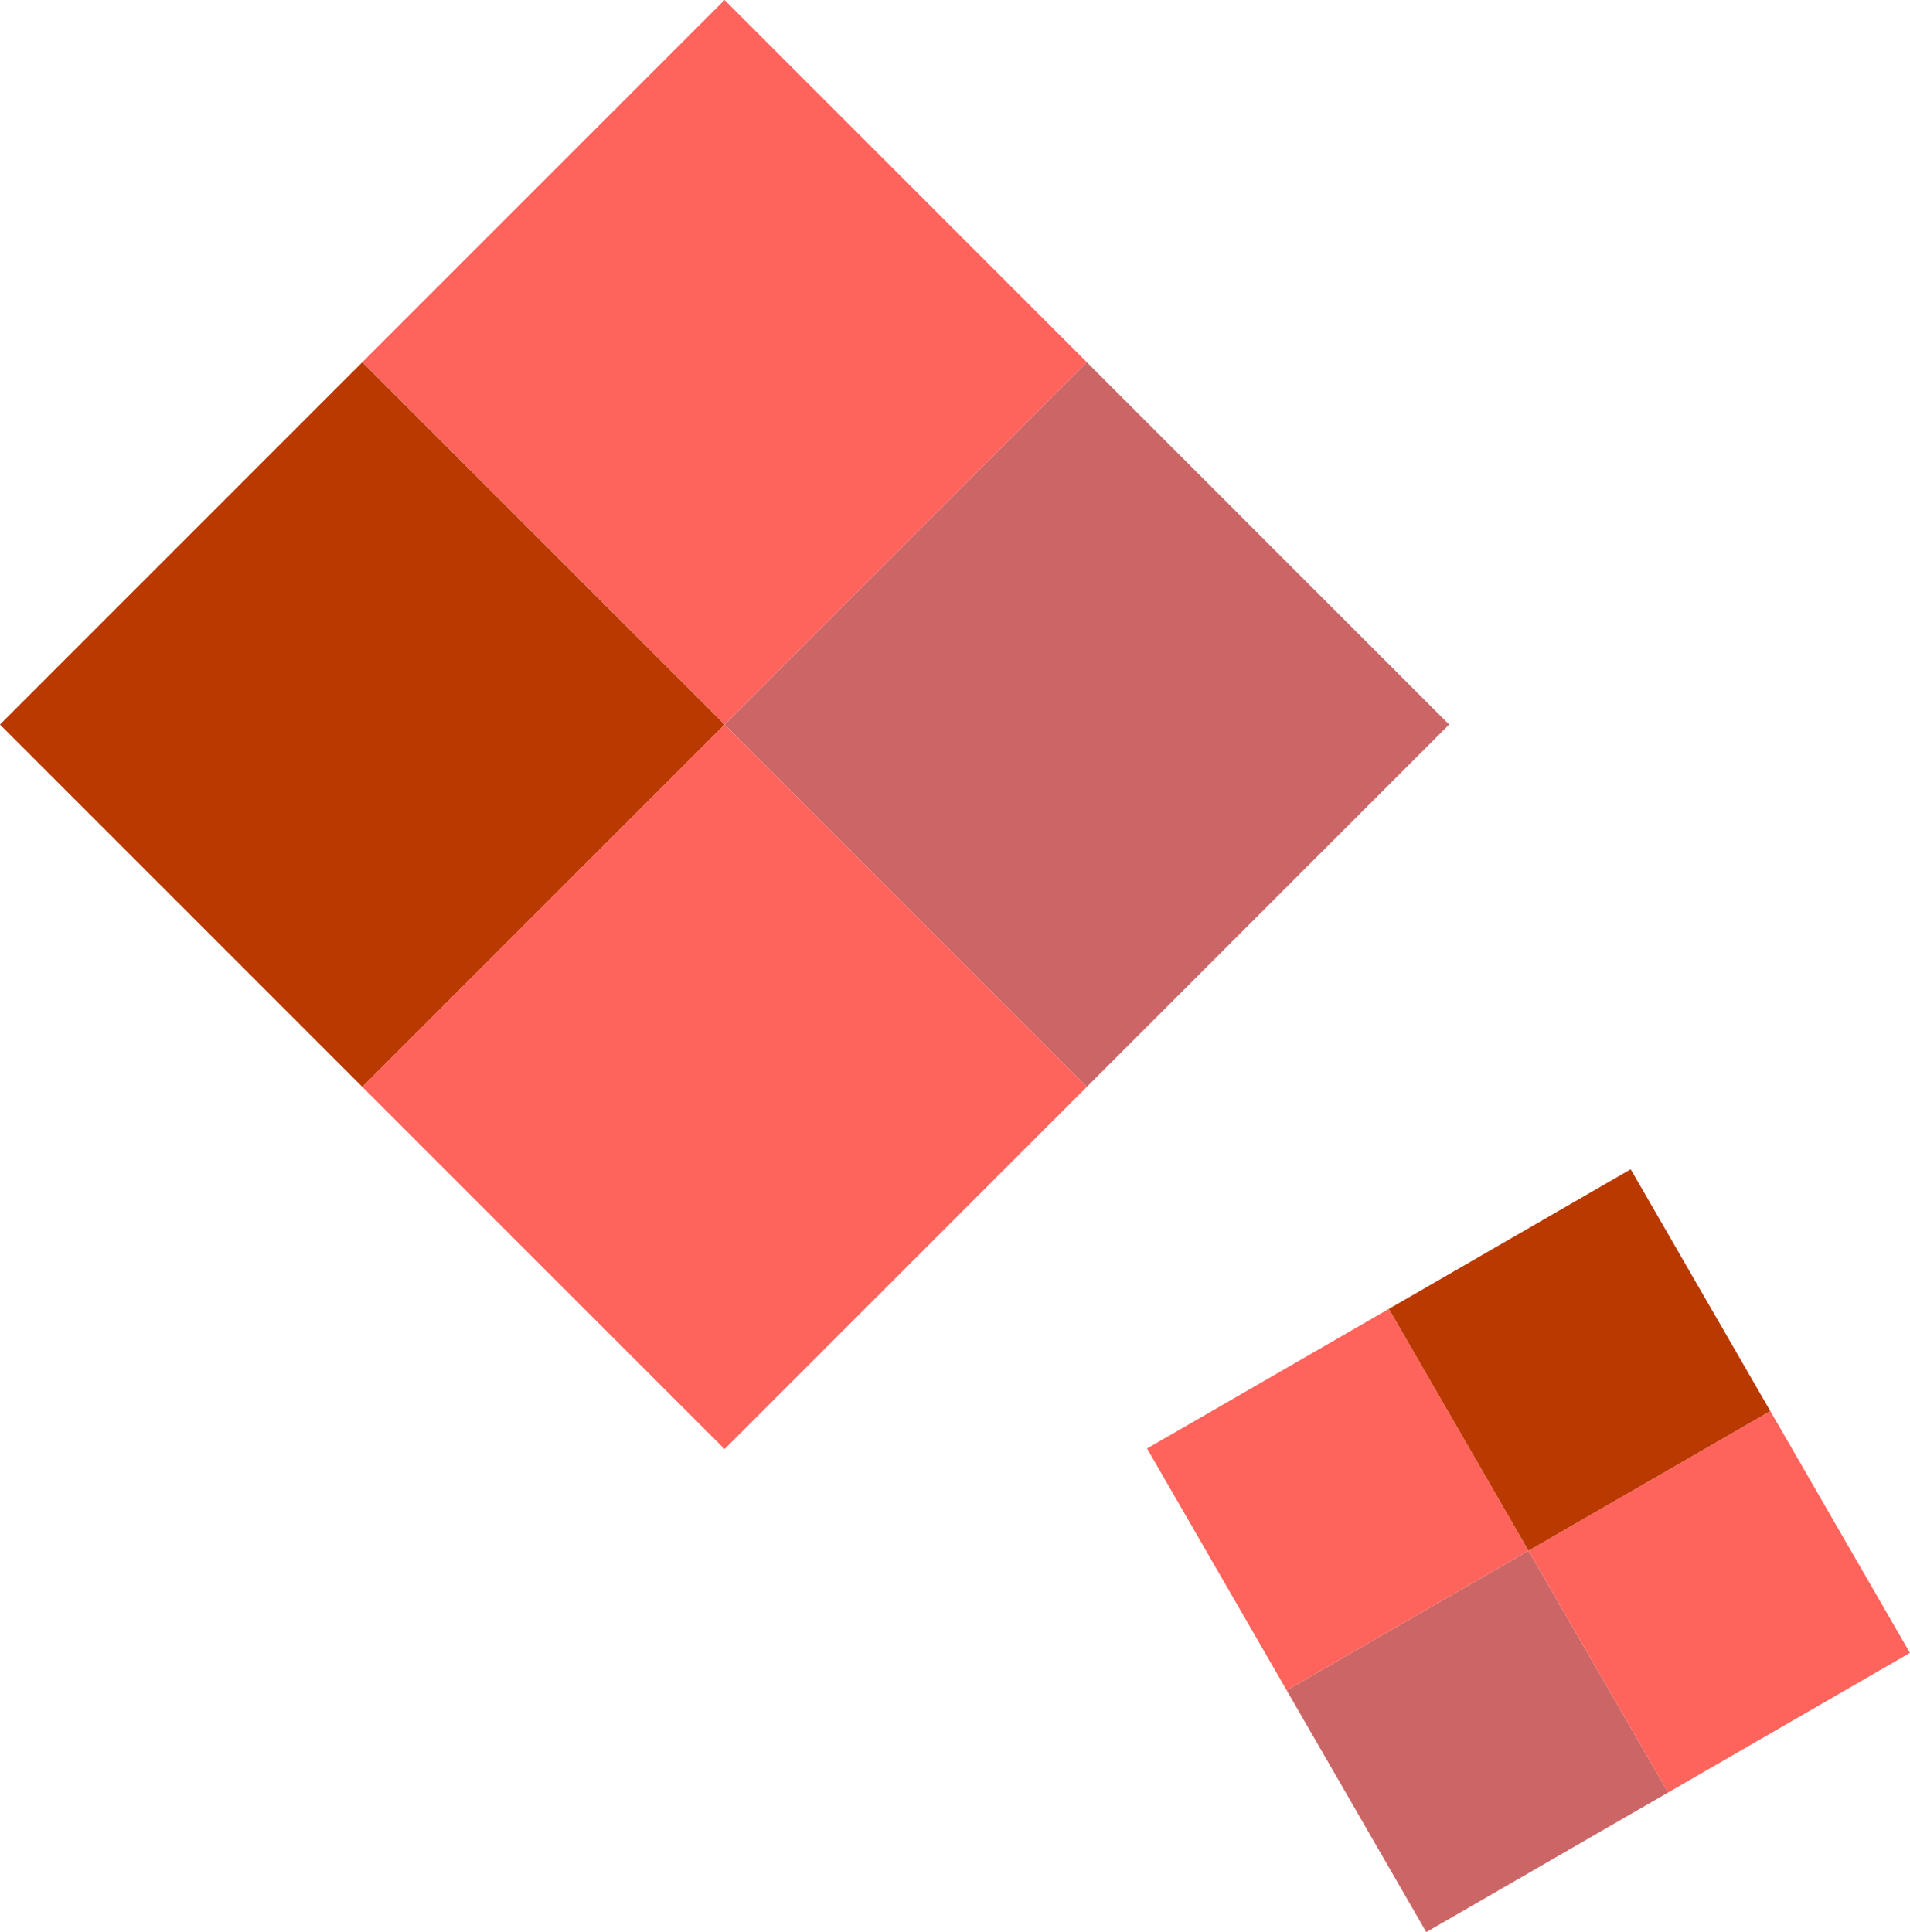
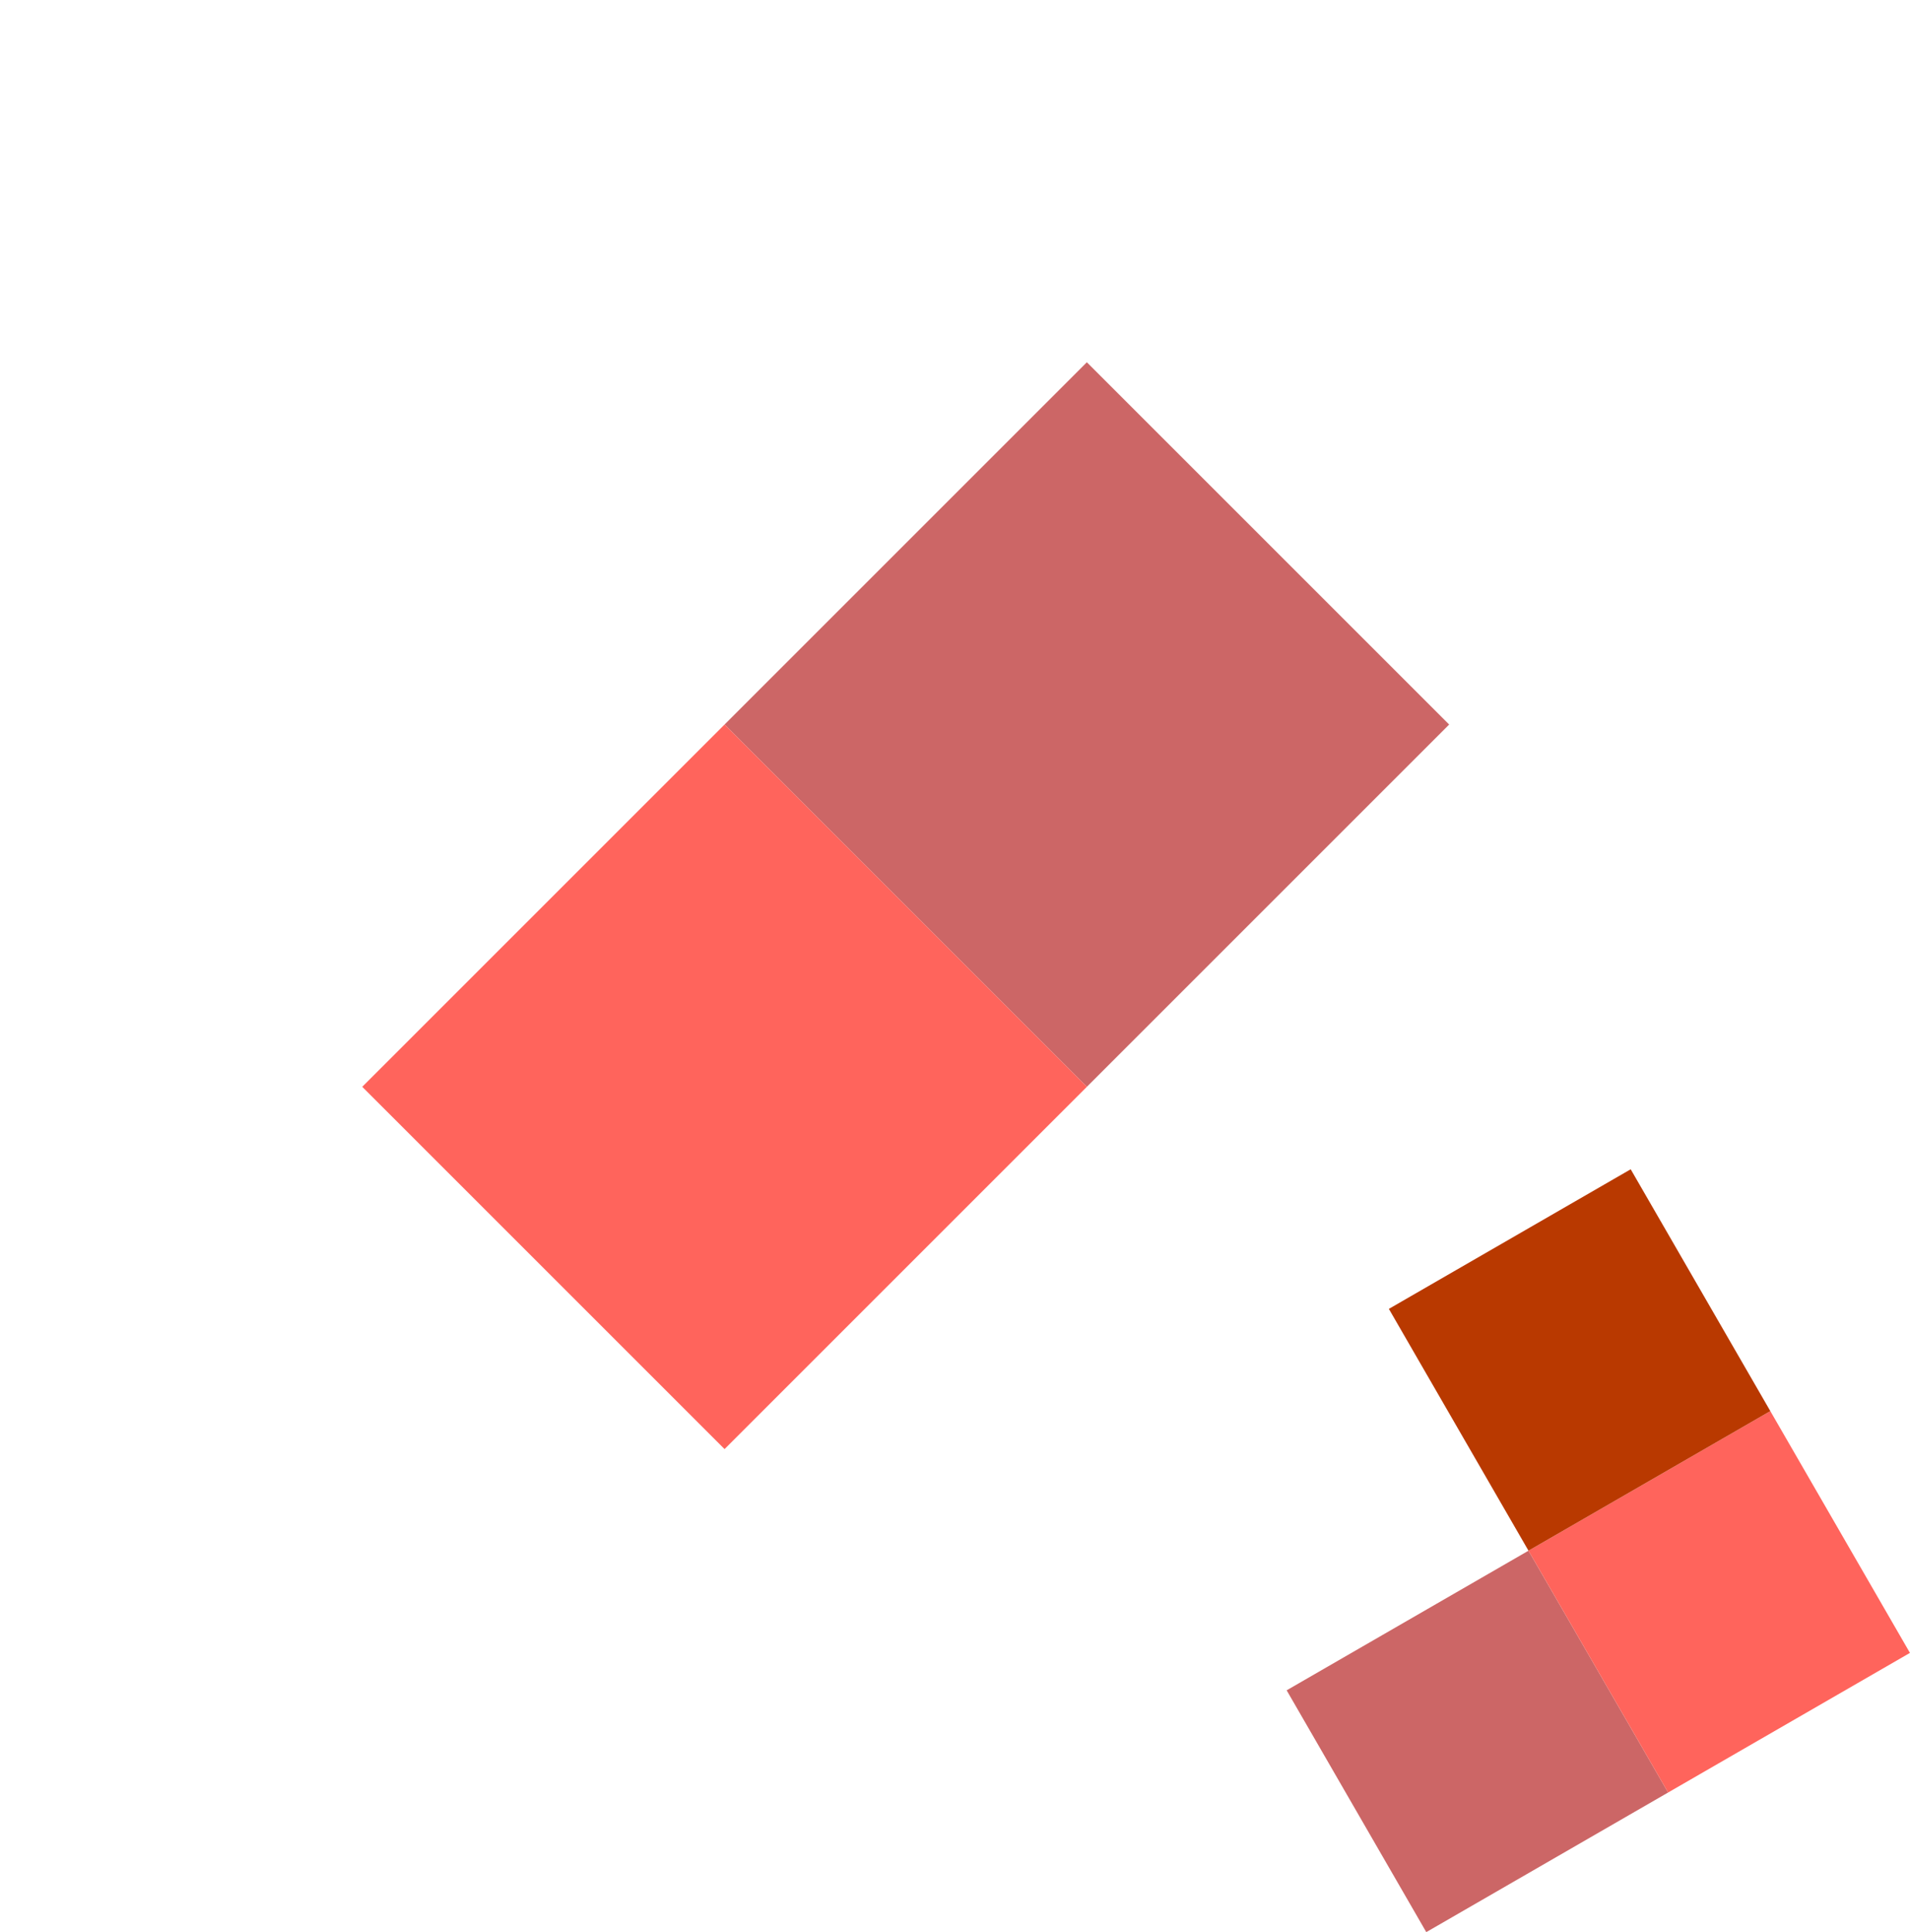
<svg xmlns="http://www.w3.org/2000/svg" width="35.321" height="35.733" viewBox="0 0 35.321 35.733">
  <g id="グループ_77" data-name="グループ 77" transform="translate(-476.767 -2560.582)">
    <g id="グループ_20" data-name="グループ 20" transform="translate(490.166 2560.582) rotate(45)">
      <rect id="長方形_75" data-name="長方形 75" width="9.475" height="9.475" transform="translate(9.475 0)" fill="#c66" />
-       <path id="パス_77" data-name="パス 77" d="M0,0H9.475V9.475H0Z" transform="translate(0)" fill="#ff645c" />
+       <path id="パス_77" data-name="パス 77" d="M0,0H9.475H0Z" transform="translate(0)" fill="#ff645c" />
      <rect id="長方形_77" data-name="長方形 77" width="9.475" height="9.475" transform="translate(9.475 9.475)" fill="#ff645c" />
-       <rect id="長方形_78" data-name="長方形 78" width="9.475" height="9.475" transform="translate(0 9.475)" fill="#b93900" />
    </g>
    <g id="グループ_76" data-name="グループ 76" transform="translate(512.087 2591.151) rotate(150)">
      <rect id="長方形_75-2" data-name="長方形 75" width="5.164" height="5.164" transform="translate(5.164 0)" fill="#c66" />
      <rect id="長方形_76" data-name="長方形 76" width="5.164" height="5.164" fill="#ff645c" />
-       <rect id="長方形_77-2" data-name="長方形 77" width="5.164" height="5.164" transform="translate(5.164 5.164)" fill="#ff645c" />
      <rect id="長方形_78-2" data-name="長方形 78" width="5.164" height="5.164" transform="translate(0 5.164)" fill="#b93900" />
    </g>
  </g>
</svg>